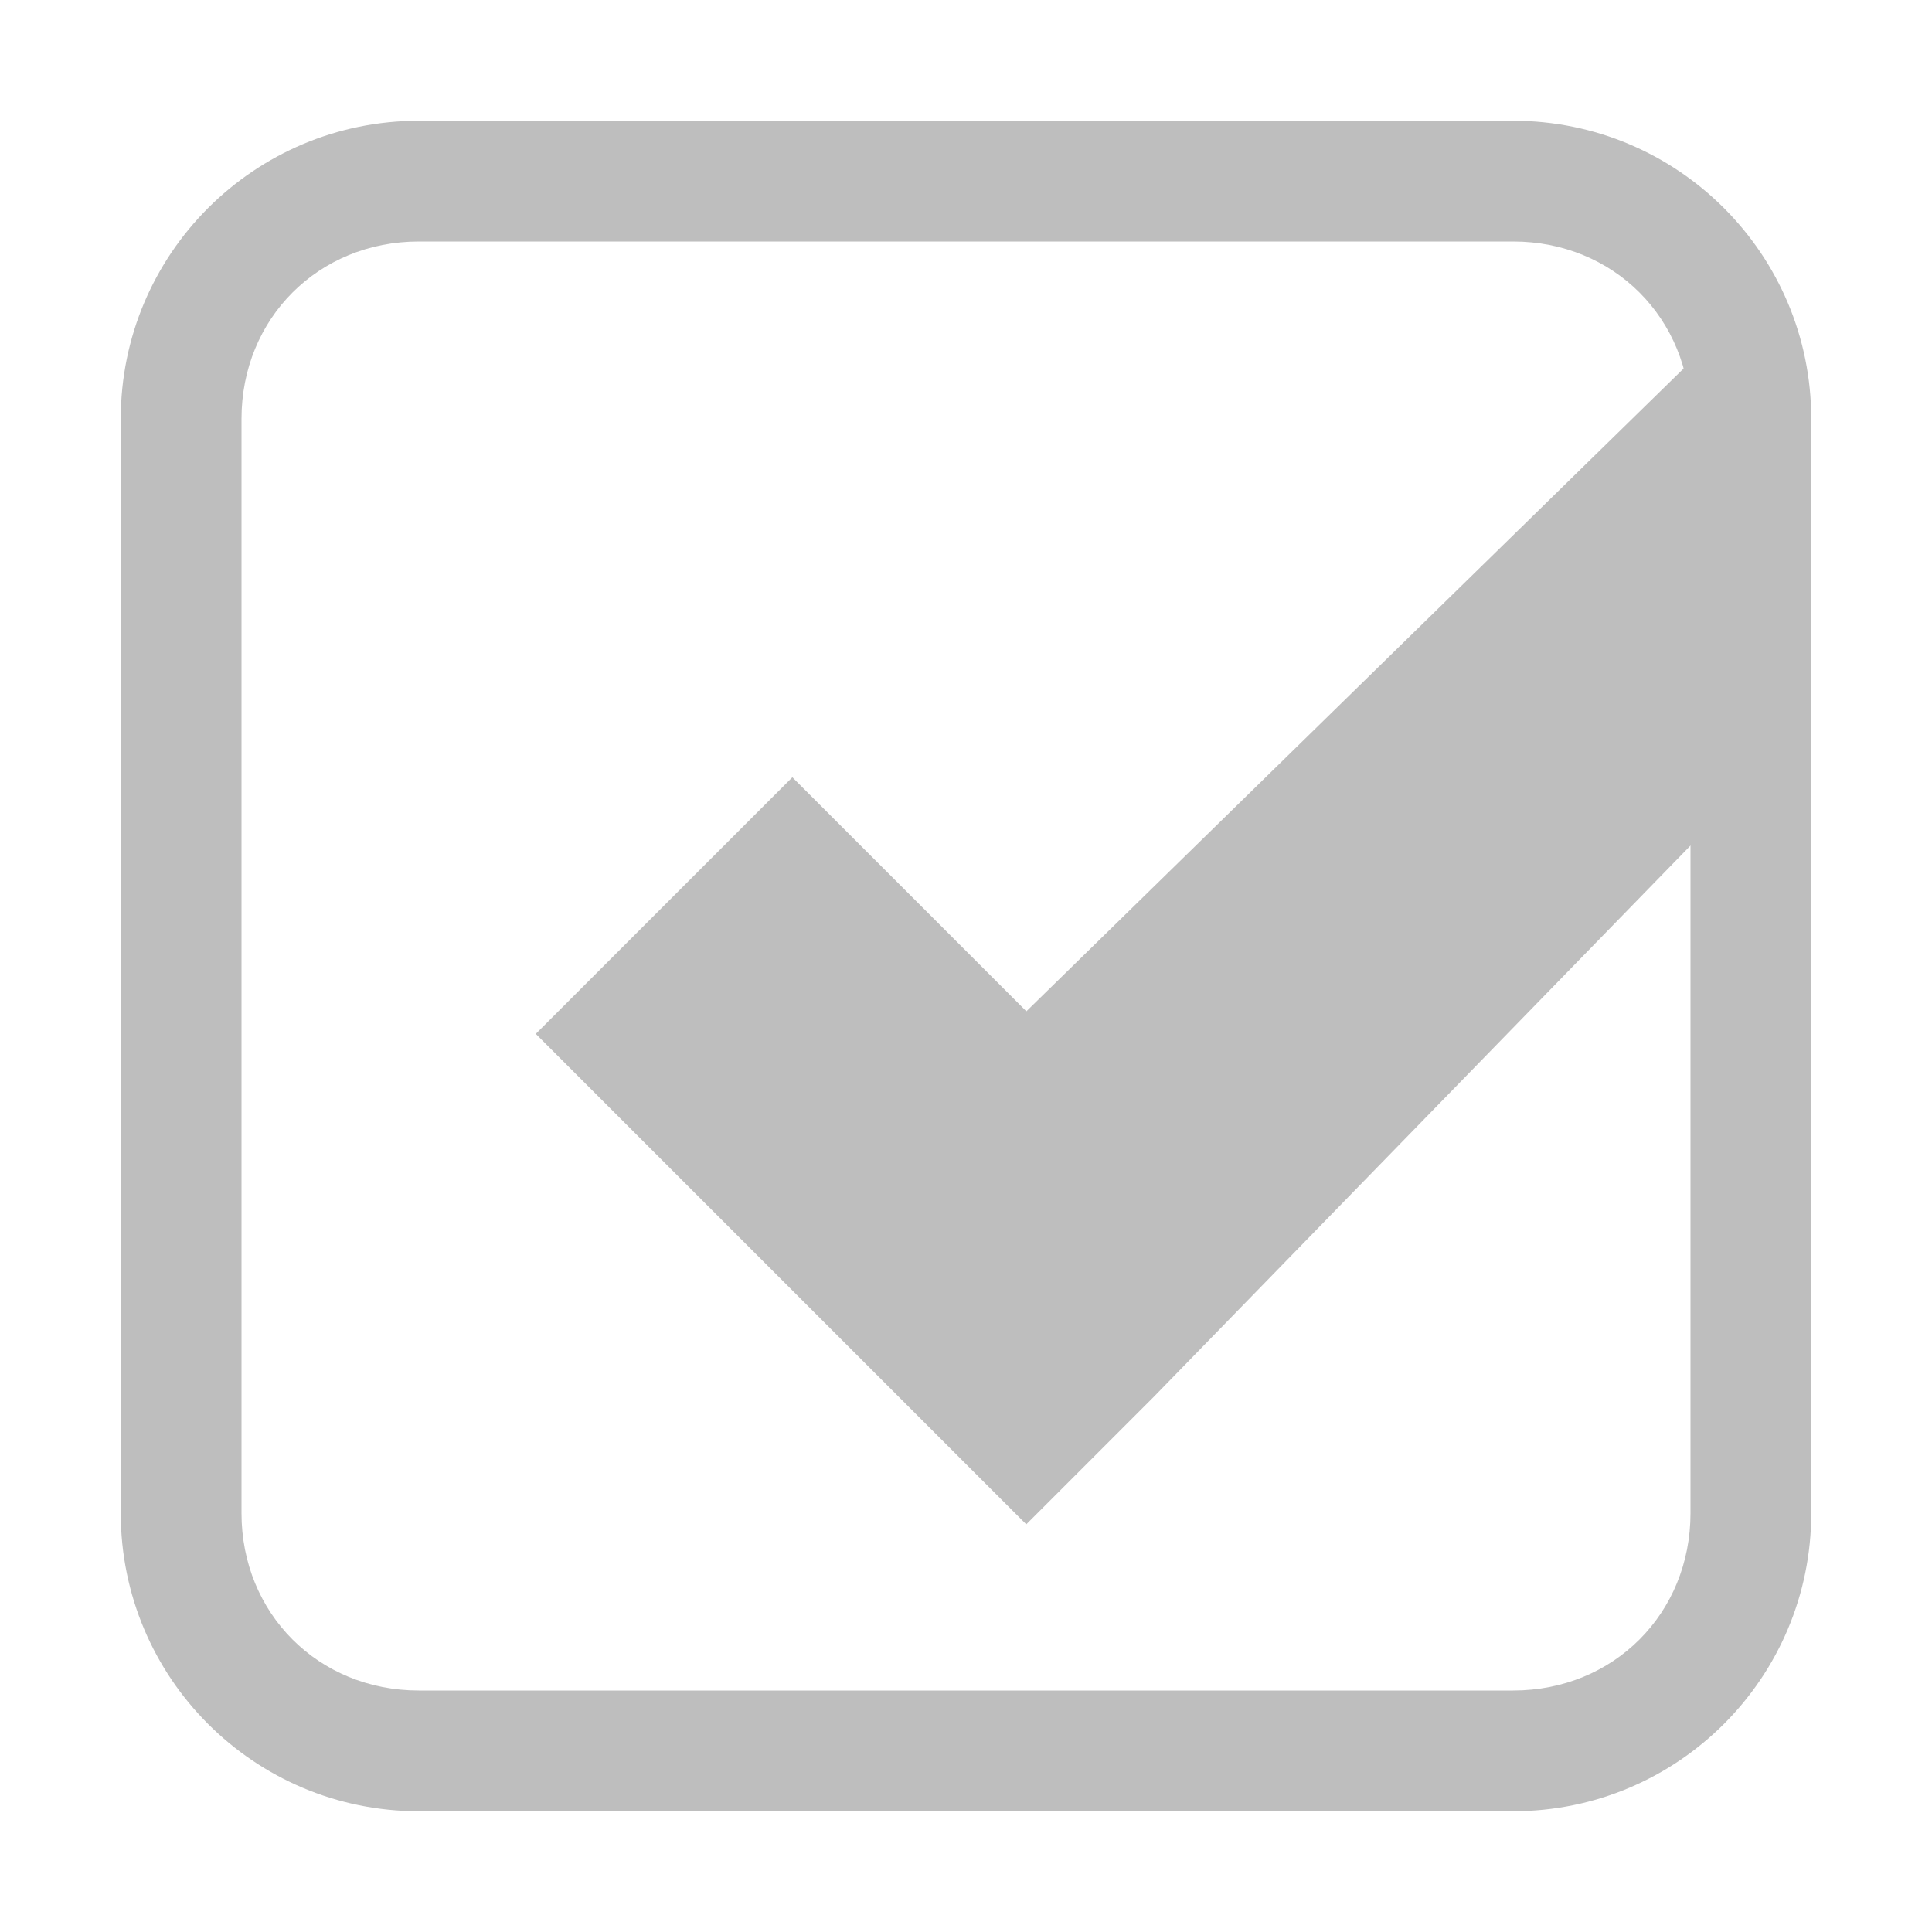
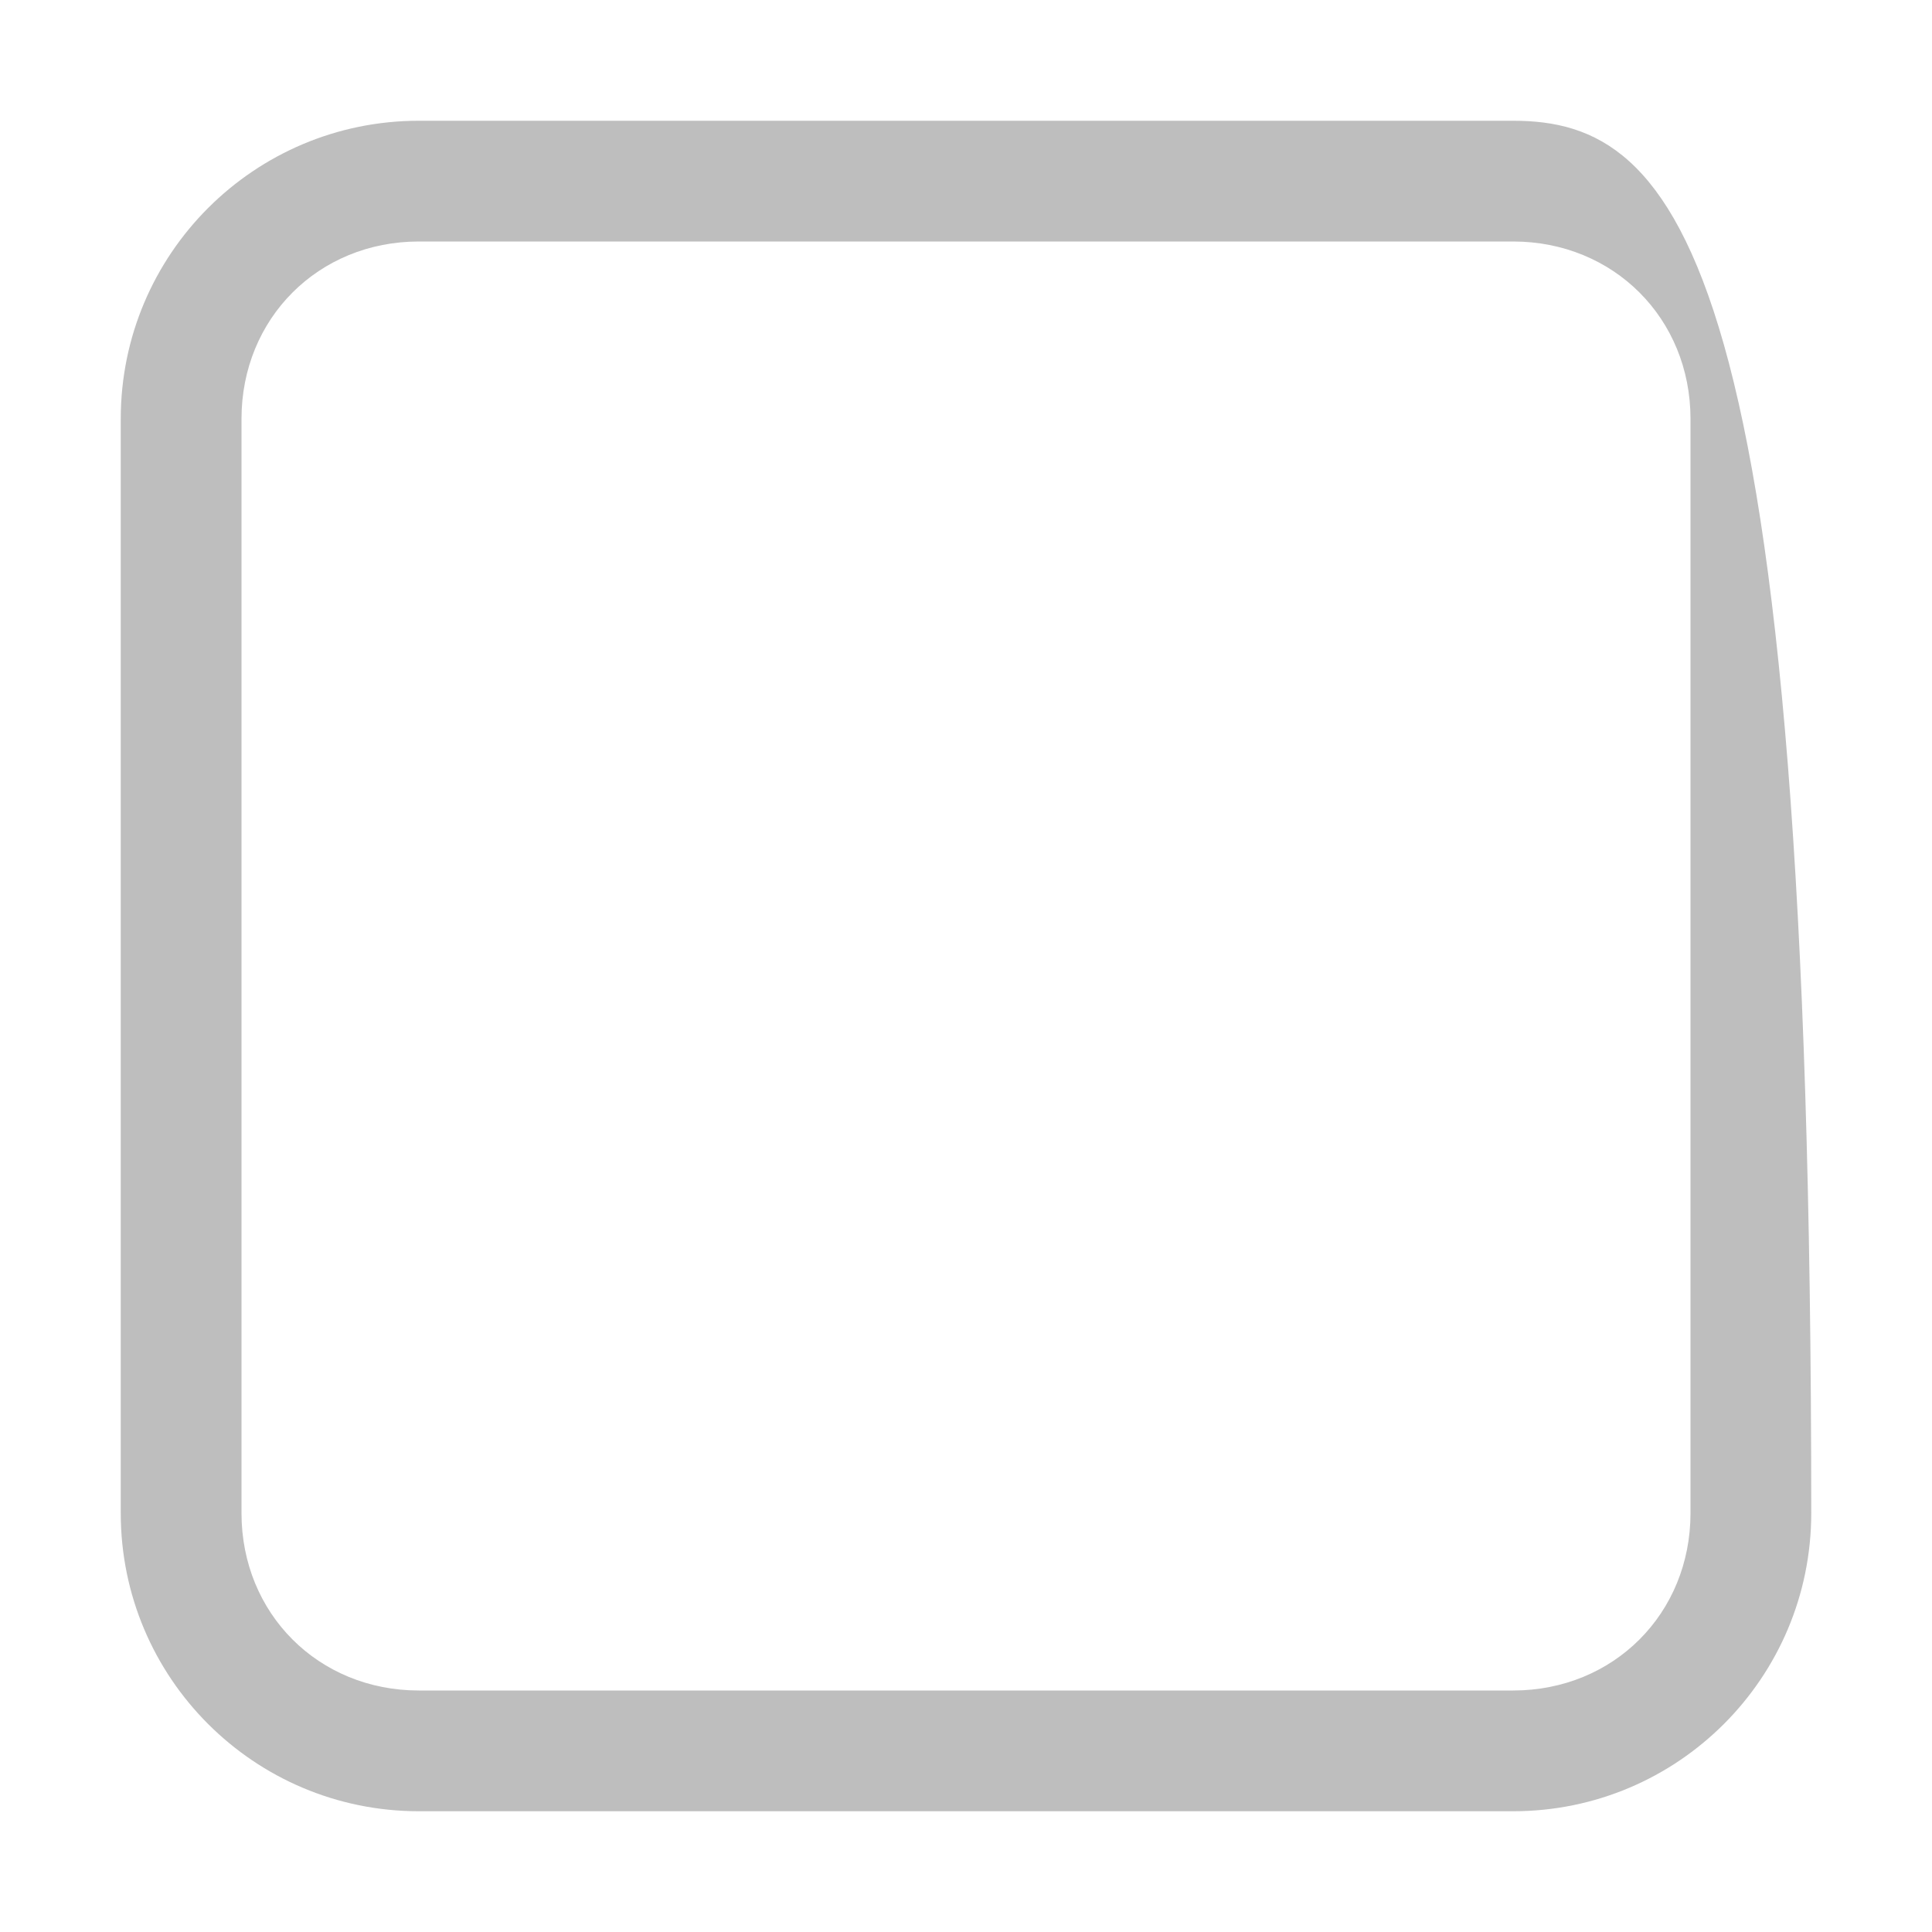
<svg xmlns="http://www.w3.org/2000/svg" xmlns:ns1="http://sodipodi.sourceforge.net/DTD/sodipodi-0.dtd" xmlns:ns2="http://www.inkscape.org/namespaces/inkscape" ns1:docname="checkbox-checked-symbolic.svg" ns2:export-filename="/home/sam/dev/RESOURCES/gnome-icon-theme-symbolic/src/gnome-stencils.png" ns2:export-xdpi="90" ns2:export-ydpi="90" height="16" id="svg7384" version="1.1" ns2:version="0.48.4 r9939" width="16">
  <ns1:namedview ns2:bbox-nodes="false" ns2:bbox-paths="true" bordercolor="#666666" borderopacity="1" ns2:current-layer="layer9" ns2:cx="6.52031" ns2:cy="7.7686" gridtolerance="10" ns2:guide-bbox="true" guidetolerance="10" id="namedview88" ns2:object-nodes="false" ns2:object-paths="false" objecttolerance="10" pagecolor="#3a3b39" ns2:pageopacity="1" ns2:pageshadow="2" showborder="false" showgrid="false" showguides="true" ns2:snap-bbox="true" ns2:snap-bbox-midpoints="false" ns2:snap-global="true" ns2:snap-grids="true" ns2:snap-nodes="true" ns2:snap-others="false" ns2:snap-to-guides="true" ns2:window-height="1375" ns2:window-maximized="1" ns2:window-width="2560" ns2:window-x="0" ns2:window-y="27" ns2:zoom="1">
    <ns2:grid dotted="false" empspacing="2" enabled="true" id="grid4866" originx="-160px" originy="120px" snapvisiblegridlinesonly="true" spacingx="1px" spacingy="1px" type="xygrid" visible="true" />
  </ns1:namedview>
  <title id="title9167">Gnome Symbolic Icon Theme</title>
  <defs id="defs7386" />
  <g ns2:groupmode="layer" id="layer9" ns2:label="status" style="display:inline" transform="translate(-401,-337)">
-     <path ns2:connector-curvature="0" d="M 404.469,338 C 403.105,338 402,339.105 402,340.469 l 0,9.062 c 0,1.364 1.105,2.469 2.469,2.469 l 9.062,0 C 414.895,352 416,350.895 416,349.531 l 0,-9.062 C 416,339.105 414.895,338 413.531,338 l -9.062,0 z m 0,1 9.062,0 c 0.832,0 1.469,0.637 1.469,1.469 l 0,9.062 C 415,350.363 414.363,351 413.531,351 l -9.062,0 C 403.637,351 403,350.363 403,349.531 l 0,-9.062 C 403,339.637 403.637,339 404.469,339 z" id="rect9618-8" style="font-size:medium;font-style:normal;font-variant:normal;font-weight:normal;font-stretch:normal;text-indent:0;text-align:start;text-decoration:none;line-height:normal;letter-spacing:normal;word-spacing:normal;text-transform:none;direction:ltr;block-progression:tb;writing-mode:lr-tb;text-anchor:start;baseline-shift:baseline;color:#000000;fill:#bebebe;fill-opacity:1;stroke:none;stroke-width:0.991;marker:none;visibility:visible;display:inline;overflow:visible;enable-background:accumulate;font-family:Sans;-inkscape-font-specification:Sans" />
-     <path ns2:connector-curvature="0" d="m 415.177,339.823 -5.677,5.552 -1.938,-1.938 -2.125,2.125 3,3 1.062,1.062 1.062,-1.062 4.614,-4.739 z" id="path8913-6-7-1-5-1" ns1:nodetypes="ccccccccc" style="font-size:medium;font-style:normal;font-variant:normal;font-weight:normal;font-stretch:normal;text-indent:0;text-align:start;text-decoration:none;line-height:normal;letter-spacing:normal;word-spacing:normal;text-transform:none;direction:ltr;block-progression:tb;writing-mode:lr-tb;text-anchor:start;baseline-shift:baseline;color:#000000;fill:#bebebe;fill-opacity:1;stroke:none;stroke-width:3;marker:none;visibility:visible;display:inline;overflow:visible;enable-background:accumulate;font-family:Sans;-inkscape-font-specification:Sans" />
+     <path ns2:connector-curvature="0" d="M 404.469,338 C 403.105,338 402,339.105 402,340.469 l 0,9.062 c 0,1.364 1.105,2.469 2.469,2.469 l 9.062,0 C 414.895,352 416,350.895 416,349.531 C 416,339.105 414.895,338 413.531,338 l -9.062,0 z m 0,1 9.062,0 c 0.832,0 1.469,0.637 1.469,1.469 l 0,9.062 C 415,350.363 414.363,351 413.531,351 l -9.062,0 C 403.637,351 403,350.363 403,349.531 l 0,-9.062 C 403,339.637 403.637,339 404.469,339 z" id="rect9618-8" style="font-size:medium;font-style:normal;font-variant:normal;font-weight:normal;font-stretch:normal;text-indent:0;text-align:start;text-decoration:none;line-height:normal;letter-spacing:normal;word-spacing:normal;text-transform:none;direction:ltr;block-progression:tb;writing-mode:lr-tb;text-anchor:start;baseline-shift:baseline;color:#000000;fill:#bebebe;fill-opacity:1;stroke:none;stroke-width:0.991;marker:none;visibility:visible;display:inline;overflow:visible;enable-background:accumulate;font-family:Sans;-inkscape-font-specification:Sans" />
  </g>
  <g ns2:groupmode="layer" id="layer10" ns2:label="devices" style="display:inline" transform="translate(-401,-337)" />
  <g ns2:groupmode="layer" id="layer11" ns2:label="apps" transform="translate(-401,-337)" />
  <g ns2:groupmode="layer" id="layer13" ns2:label="places" style="display:inline" transform="translate(-401,-337)" />
  <g ns2:groupmode="layer" id="layer14" ns2:label="mimetypes" transform="translate(-401,-337)" />
  <g ns2:groupmode="layer" id="layer15" ns2:label="emblems" style="display:inline" transform="translate(-401,-337)" />
  <g ns2:groupmode="layer" id="g71291" ns2:label="emotes" style="display:inline" transform="translate(-401,-337)" />
  <g ns2:groupmode="layer" id="g4953" ns2:label="categories" style="display:inline" transform="translate(-401,-337)" />
  <g ns2:groupmode="layer" id="layer12" ns2:label="actions" style="display:inline" transform="translate(-401,-337)" />
</svg>